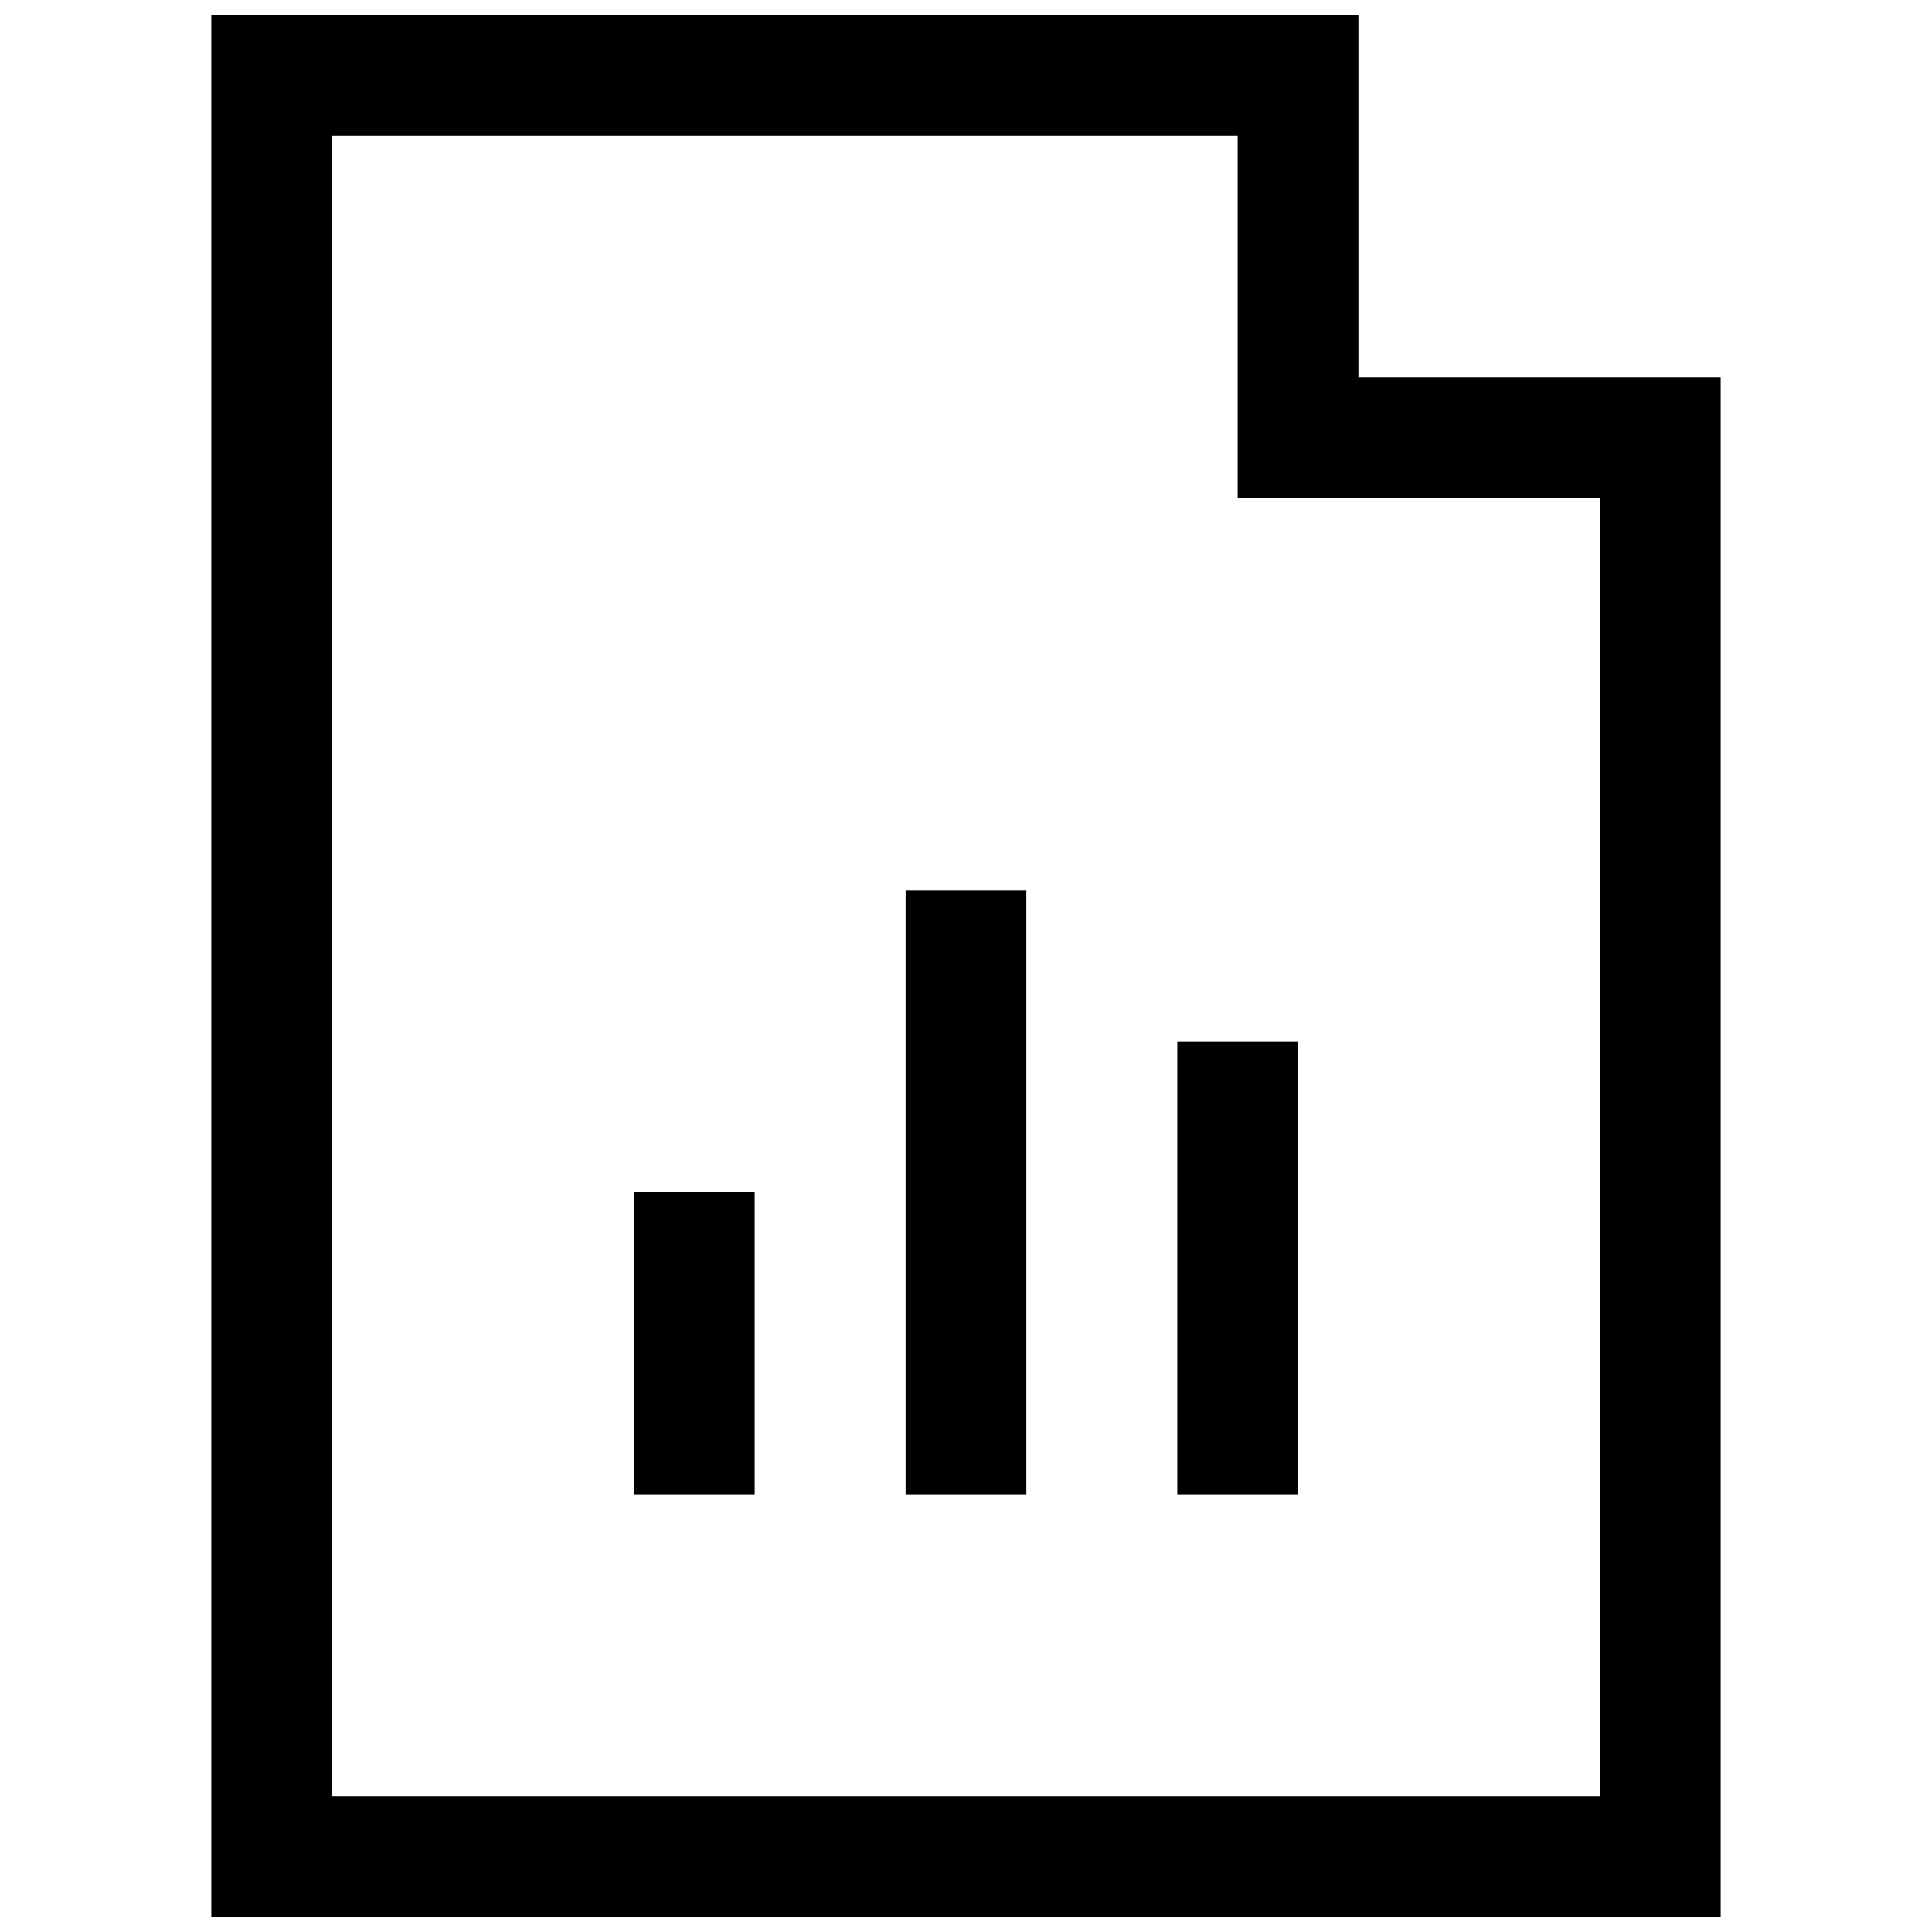
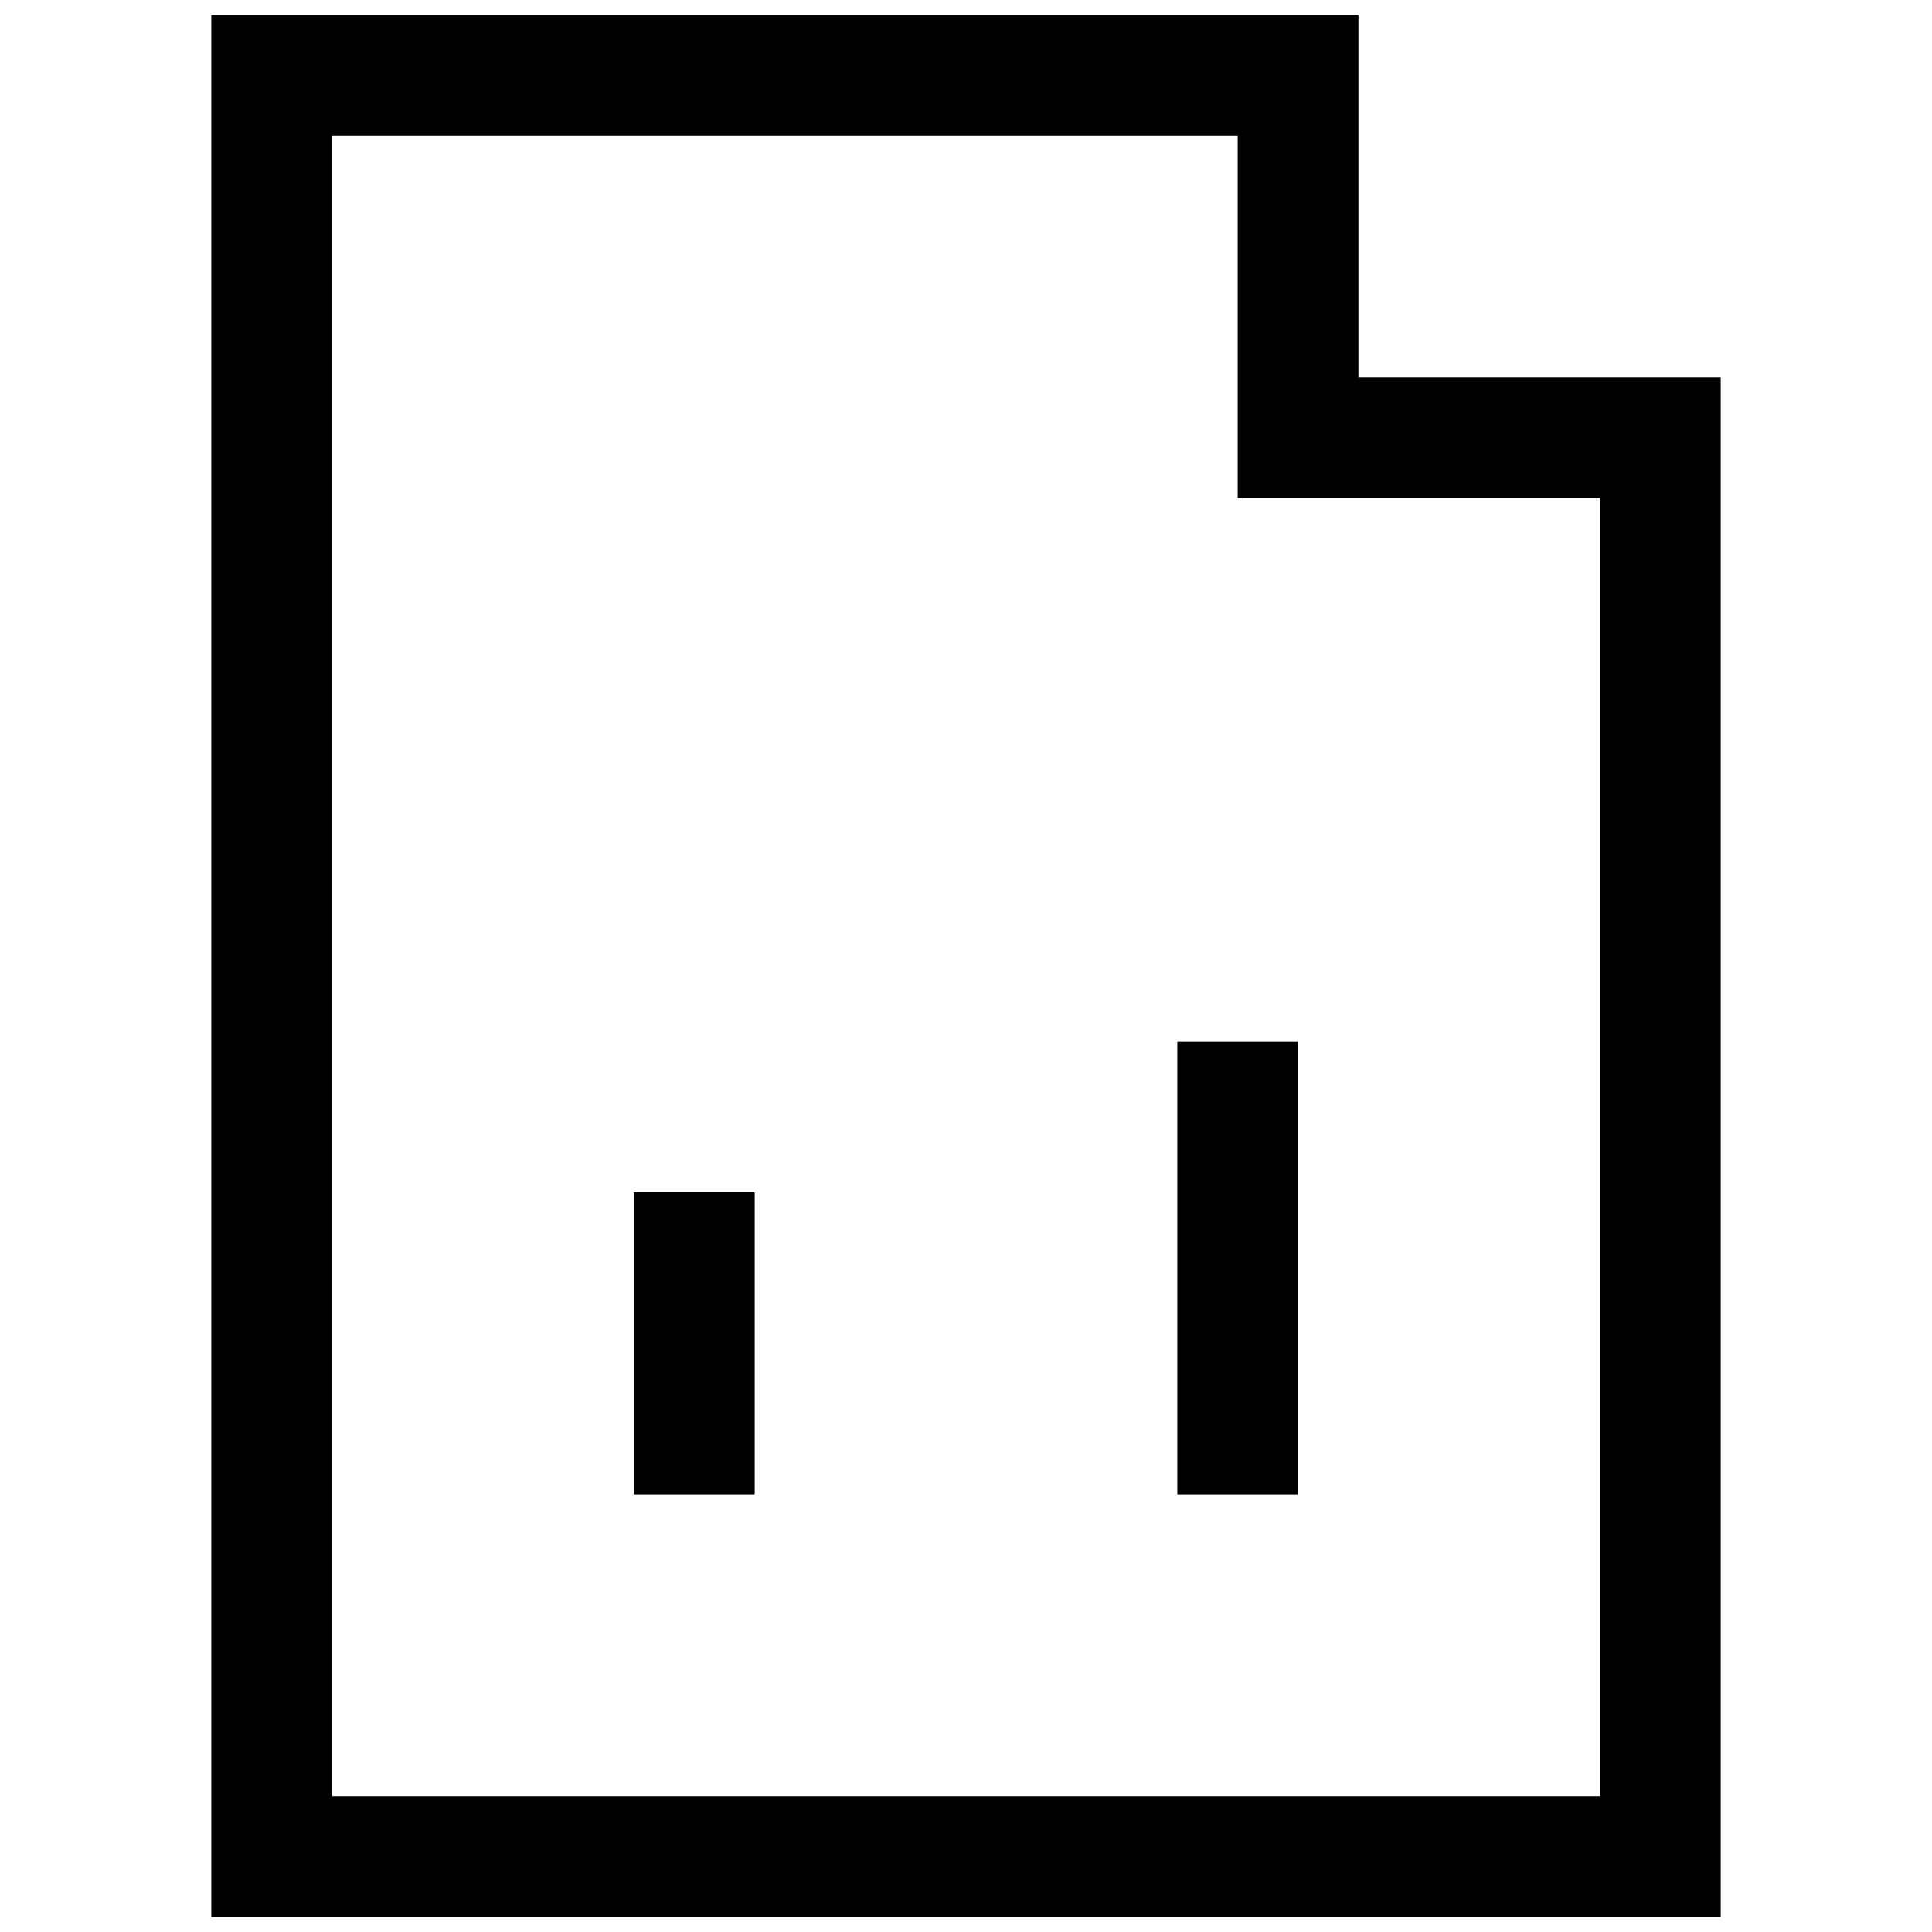
<svg xmlns="http://www.w3.org/2000/svg" fill="#000000" width="800px" height="800px" viewBox="0 0 128 128" id="Layer_1" version="1.1" xml:space="preserve">
  <g>
    <path d="M114,25H90V1H14v126h100V25z M106,119H22V9h60v24h24V119z" />
    <rect height="20" width="8" x="42" y="79" />
-     <rect height="40" width="8" x="60" y="59" />
    <rect height="30" width="8" x="78" y="69" />
  </g>
</svg>